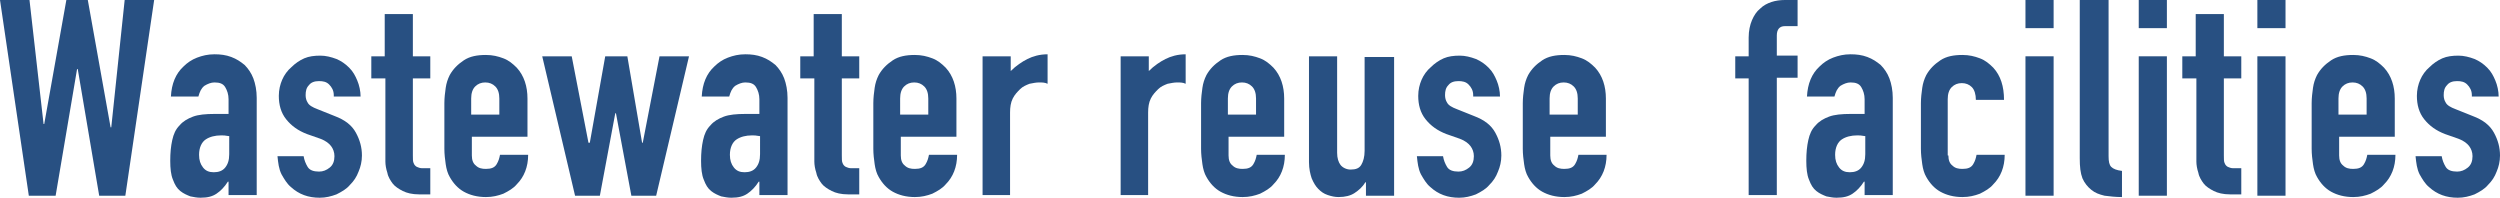
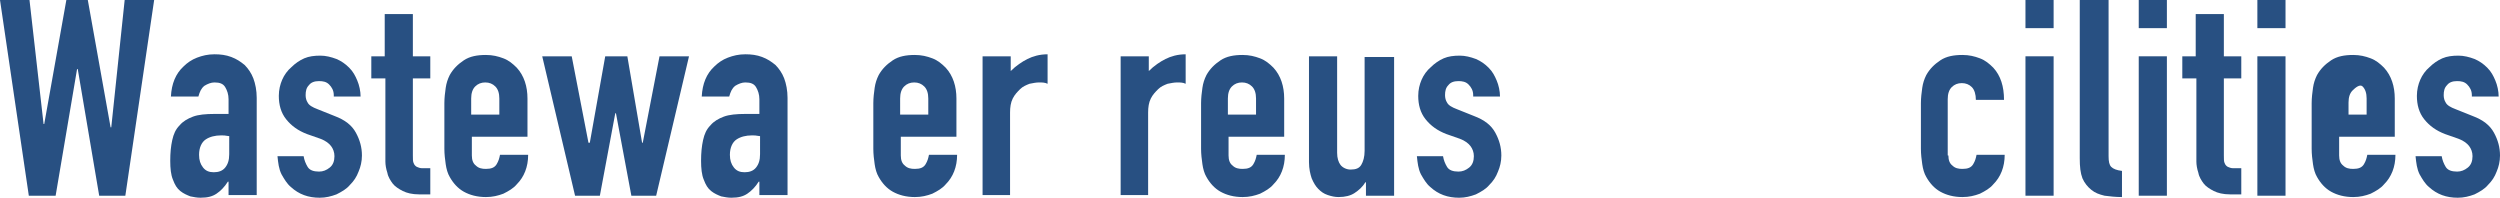
<svg xmlns="http://www.w3.org/2000/svg" version="1.1" x="0px" y="0px" viewBox="0 0 373 29.5" style="enable-background:new 0 0 373 29.5;" xml:space="preserve">
  <style type="text/css">
	.st0{fill:#285082;}
</style>
  <g id="レイヤー_1">
</g>
  <g id="文字">
    <g>
      <g>
        <path class="st0" d="M23,0l-4.3,29.2h-3.9l-3.2-18.9h-0.1L8.3,29.2H4.3L0,0h4.4l2.1,18.5h0.1L9.9,0h3.2l3.4,19h0.1l2-19H23z" />
        <path class="st0" d="M34.1,29.2v-2.1H34c-0.5,0.8-1.1,1.4-1.7,1.8c-0.6,0.4-1.3,0.6-2.4,0.6c-0.5,0-1-0.1-1.5-0.2     c-0.5-0.2-1-0.4-1.5-0.8c-0.5-0.4-0.8-0.9-1.1-1.7c-0.3-0.7-0.4-1.7-0.4-2.8c0-1.2,0.1-2.2,0.3-3.1c0.2-0.9,0.5-1.6,1.1-2.2     c0.5-0.6,1.2-1,2-1.3s1.9-0.4,3.2-0.4c0.1,0,0.3,0,0.5,0s0.3,0,0.5,0c0.1,0,0.3,0,0.5,0s0.4,0,0.6,0v-2.2c0-0.7-0.2-1.3-0.5-1.8     c-0.3-0.5-0.8-0.7-1.6-0.7c-0.5,0-1,0.2-1.5,0.5c-0.5,0.4-0.7,0.9-0.9,1.6h-4.1c0.1-1.9,0.7-3.4,1.9-4.5c0.5-0.5,1.2-1,2-1.3     c0.8-0.3,1.6-0.5,2.6-0.5c0.9,0,1.7,0.1,2.5,0.4c0.8,0.3,1.4,0.7,2,1.2c0.5,0.5,1,1.2,1.3,2c0.3,0.8,0.5,1.8,0.5,2.9v14.5H34.1z      M34.1,20.3c-0.5-0.1-0.8-0.1-1.1-0.1c-0.9,0-1.7,0.2-2.3,0.6c-0.6,0.4-1,1.2-1,2.3c0,0.8,0.2,1.4,0.6,1.9     c0.4,0.5,0.9,0.7,1.6,0.7c0.7,0,1.3-0.2,1.7-0.7s0.6-1.1,0.6-2V20.3z" />
        <path class="st0" d="M49.8,14.2c0-0.7-0.3-1.2-0.7-1.6c-0.4-0.4-0.9-0.5-1.5-0.5c-0.7,0-1.2,0.2-1.5,0.6     c-0.4,0.4-0.5,0.9-0.5,1.5c0,0.4,0.1,0.8,0.3,1.1c0.2,0.4,0.7,0.7,1.5,1l2.5,1c1.6,0.6,2.6,1.4,3.2,2.5s0.9,2.2,0.9,3.4     c0,0.9-0.2,1.7-0.5,2.4c-0.3,0.8-0.7,1.4-1.3,2c-0.5,0.6-1.2,1-2,1.4c-0.8,0.3-1.6,0.5-2.5,0.5c-1.7,0-3.1-0.5-4.3-1.6     c-0.6-0.5-1-1.2-1.4-1.9c-0.4-0.8-0.5-1.7-0.6-2.7h3.9c0.1,0.6,0.3,1.1,0.6,1.6c0.3,0.5,0.9,0.7,1.7,0.7c0.6,0,1.1-0.2,1.6-0.6     c0.5-0.4,0.7-1,0.7-1.7c0-0.6-0.2-1.1-0.5-1.5s-0.8-0.8-1.6-1.1l-2-0.7c-1.3-0.5-2.3-1.2-3.1-2.2c-0.8-1-1.1-2.2-1.1-3.5     c0-0.9,0.2-1.7,0.5-2.4s0.8-1.4,1.4-1.9c0.5-0.5,1.2-1,1.9-1.3s1.5-0.4,2.4-0.4c0.8,0,1.6,0.2,2.4,0.5c0.7,0.3,1.3,0.7,1.9,1.3     s0.9,1.2,1.2,1.9s0.5,1.6,0.5,2.4H49.8z" />
        <path class="st0" d="M57.4,8.4V2.1h4.2v6.3h2.6v3.3h-2.6v11.5c0,0.5,0,0.9,0.1,1.1c0.1,0.3,0.3,0.5,0.5,0.6s0.5,0.2,0.8,0.2     s0.7,0,1.2,0v3.9h-1.7c-1,0-1.8-0.2-2.4-0.5c-0.6-0.3-1.2-0.7-1.5-1.1s-0.7-1-0.8-1.6c-0.2-0.6-0.3-1.2-0.3-1.7V11.7h-2.1V8.4     H57.4z" />
        <path class="st0" d="M78.7,20.4h-8.3v2.8c0,0.7,0.2,1.2,0.6,1.5c0.4,0.4,0.9,0.5,1.5,0.5c0.8,0,1.3-0.2,1.6-0.7s0.4-0.9,0.5-1.4     h4.2c0,1.8-0.6,3.3-1.7,4.4c-0.5,0.6-1.2,1-2,1.4c-0.8,0.3-1.6,0.5-2.6,0.5c-1.3,0-2.4-0.3-3.3-0.8c-0.9-0.5-1.6-1.3-2.1-2.2     c-0.3-0.5-0.5-1.2-0.6-1.9s-0.2-1.5-0.2-2.3v-6.8c0-0.8,0.1-1.6,0.2-2.3c0.1-0.7,0.3-1.3,0.6-1.9c0.5-0.9,1.2-1.6,2.1-2.2     s2-0.8,3.3-0.8c1,0,1.8,0.2,2.6,0.5s1.4,0.8,2,1.4c1.1,1.2,1.6,2.8,1.6,4.6V20.4z M70.4,17.1h4.1v-2.4c0-0.8-0.2-1.4-0.6-1.8     c-0.4-0.4-0.9-0.6-1.5-0.6s-1.1,0.2-1.5,0.6c-0.4,0.4-0.6,1-0.6,1.8V17.1z" />
        <path class="st0" d="M102.8,8.4l-4.9,20.8h-3.7l-2.3-12.3h-0.1l-2.3,12.3h-3.7L80.9,8.4h4.4l2.5,12.9H88l2.3-12.9h3.3l2.2,12.9     h0.1l2.5-12.9H102.8z" />
        <path class="st0" d="M113.3,29.2v-2.1h-0.1c-0.5,0.8-1.1,1.4-1.7,1.8c-0.6,0.4-1.3,0.6-2.4,0.6c-0.5,0-1-0.1-1.5-0.2     c-0.5-0.2-1-0.4-1.5-0.8c-0.5-0.4-0.8-0.9-1.1-1.7c-0.3-0.7-0.4-1.7-0.4-2.8c0-1.2,0.1-2.2,0.3-3.1c0.2-0.9,0.5-1.6,1.1-2.2     c0.5-0.6,1.2-1,2-1.3s1.9-0.4,3.2-0.4c0.1,0,0.3,0,0.5,0s0.3,0,0.5,0c0.1,0,0.3,0,0.5,0s0.4,0,0.6,0v-2.2c0-0.7-0.2-1.3-0.5-1.8     c-0.3-0.5-0.8-0.7-1.6-0.7c-0.5,0-1,0.2-1.5,0.5c-0.5,0.4-0.7,0.9-0.9,1.6h-4.1c0.1-1.9,0.7-3.4,1.9-4.5c0.5-0.5,1.2-1,2-1.3     c0.8-0.3,1.6-0.5,2.6-0.5c0.9,0,1.7,0.1,2.5,0.4c0.8,0.3,1.4,0.7,2,1.2c0.5,0.5,1,1.2,1.3,2c0.3,0.8,0.5,1.8,0.5,2.9v14.5H113.3z      M113.3,20.3c-0.5-0.1-0.8-0.1-1.1-0.1c-0.9,0-1.7,0.2-2.3,0.6c-0.6,0.4-1,1.2-1,2.3c0,0.8,0.2,1.4,0.6,1.9     c0.4,0.5,0.9,0.7,1.6,0.7c0.7,0,1.3-0.2,1.7-0.7s0.6-1.1,0.6-2V20.3z" />
-         <path class="st0" d="M121.4,8.4V2.1h4.2v6.3h2.6v3.3h-2.6v11.5c0,0.5,0,0.9,0.1,1.1c0.1,0.3,0.3,0.5,0.5,0.6s0.5,0.2,0.8,0.2     s0.7,0,1.2,0v3.9h-1.7c-1,0-1.8-0.2-2.4-0.5c-0.6-0.3-1.2-0.7-1.5-1.1s-0.7-1-0.8-1.6c-0.2-0.6-0.3-1.2-0.3-1.7V11.7h-2.1V8.4     H121.4z" />
        <path class="st0" d="M142.7,20.4h-8.3v2.8c0,0.7,0.2,1.2,0.6,1.5c0.4,0.4,0.9,0.5,1.5,0.5c0.8,0,1.3-0.2,1.6-0.7s0.4-0.9,0.5-1.4     h4.2c0,1.8-0.6,3.3-1.7,4.4c-0.5,0.6-1.2,1-2,1.4c-0.8,0.3-1.6,0.5-2.6,0.5c-1.3,0-2.4-0.3-3.3-0.8c-0.9-0.5-1.6-1.3-2.1-2.2     c-0.3-0.5-0.5-1.2-0.6-1.9s-0.2-1.5-0.2-2.3v-6.8c0-0.8,0.1-1.6,0.2-2.3c0.1-0.7,0.3-1.3,0.6-1.9c0.5-0.9,1.2-1.6,2.1-2.2     s2-0.8,3.3-0.8c1,0,1.8,0.2,2.6,0.5s1.4,0.8,2,1.4c1.1,1.2,1.6,2.8,1.6,4.6V20.4z M134.4,17.1h4.1v-2.4c0-0.8-0.2-1.4-0.6-1.8     c-0.4-0.4-0.9-0.6-1.5-0.6s-1.1,0.2-1.5,0.6c-0.4,0.4-0.6,1-0.6,1.8V17.1z" />
        <path class="st0" d="M146.6,29.2V8.4h4.2v2.2c0.8-0.8,1.7-1.4,2.5-1.8c0.8-0.4,1.8-0.7,3-0.7v4.4c-0.4-0.2-0.8-0.2-1.3-0.2     c-0.4,0-0.9,0.1-1.4,0.2c-0.5,0.2-1,0.4-1.4,0.8c-0.4,0.4-0.8,0.8-1.1,1.4c-0.3,0.6-0.4,1.3-0.4,2.1v12.3H146.6z" />
        <path class="st0" d="M167.2,29.2V8.4h4.2v2.2c0.8-0.8,1.7-1.4,2.5-1.8c0.8-0.4,1.8-0.7,3-0.7v4.4c-0.4-0.2-0.8-0.2-1.3-0.2     c-0.4,0-0.9,0.1-1.4,0.2c-0.5,0.2-1,0.4-1.4,0.8c-0.4,0.4-0.8,0.8-1.1,1.4c-0.3,0.6-0.4,1.3-0.4,2.1v12.3H167.2z" />
        <path class="st0" d="M191.6,20.4h-8.3v2.8c0,0.7,0.2,1.2,0.6,1.5c0.4,0.4,0.9,0.5,1.5,0.5c0.8,0,1.3-0.2,1.6-0.7s0.4-0.9,0.5-1.4     h4.2c0,1.8-0.6,3.3-1.7,4.4c-0.5,0.6-1.2,1-2,1.4c-0.8,0.3-1.6,0.5-2.6,0.5c-1.3,0-2.4-0.3-3.3-0.8c-0.9-0.5-1.6-1.3-2.1-2.2     c-0.3-0.5-0.5-1.2-0.6-1.9s-0.2-1.5-0.2-2.3v-6.8c0-0.8,0.1-1.6,0.2-2.3c0.1-0.7,0.3-1.3,0.6-1.9c0.5-0.9,1.2-1.6,2.1-2.2     s2-0.8,3.3-0.8c1,0,1.8,0.2,2.6,0.5s1.4,0.8,2,1.4c1.1,1.2,1.6,2.8,1.6,4.6V20.4z M183.3,17.1h4.1v-2.4c0-0.8-0.2-1.4-0.6-1.8     c-0.4-0.4-0.9-0.6-1.5-0.6s-1.1,0.2-1.5,0.6c-0.4,0.4-0.6,1-0.6,1.8V17.1z" />
        <path class="st0" d="M208,8.4v20.8h-4.2v-2h-0.1c-0.4,0.7-1,1.2-1.6,1.6c-0.6,0.4-1.4,0.6-2.4,0.6c-0.5,0-1-0.1-1.6-0.3     s-1-0.5-1.4-0.9c-0.4-0.4-0.7-0.9-1-1.6c-0.2-0.6-0.4-1.4-0.4-2.4V8.4h4.2v14.4c0,0.8,0.2,1.4,0.5,1.8s0.9,0.7,1.5,0.7     c0.8,0,1.3-0.2,1.6-0.7s0.5-1.2,0.5-2.1v-14H208z" />
        <path class="st0" d="M219.8,14.2c0-0.7-0.3-1.2-0.7-1.6c-0.4-0.4-0.9-0.5-1.5-0.5c-0.7,0-1.2,0.2-1.5,0.6     c-0.4,0.4-0.5,0.9-0.5,1.5c0,0.4,0.1,0.8,0.3,1.1c0.2,0.4,0.7,0.7,1.5,1l2.5,1c1.6,0.6,2.6,1.4,3.2,2.5s0.9,2.2,0.9,3.4     c0,0.9-0.2,1.7-0.5,2.4c-0.3,0.8-0.7,1.4-1.3,2c-0.5,0.6-1.2,1-2,1.4c-0.8,0.3-1.6,0.5-2.5,0.5c-1.7,0-3.1-0.5-4.3-1.6     c-0.6-0.5-1-1.2-1.4-1.9c-0.4-0.8-0.5-1.7-0.6-2.7h3.9c0.1,0.6,0.3,1.1,0.6,1.6c0.3,0.5,0.9,0.7,1.7,0.7c0.6,0,1.1-0.2,1.6-0.6     c0.5-0.4,0.7-1,0.7-1.7c0-0.6-0.2-1.1-0.5-1.5s-0.8-0.8-1.6-1.1l-2-0.7c-1.3-0.5-2.3-1.2-3.1-2.2c-0.8-1-1.1-2.2-1.1-3.5     c0-0.9,0.2-1.7,0.5-2.4s0.8-1.4,1.4-1.9c0.5-0.5,1.2-1,1.9-1.3s1.5-0.4,2.4-0.4c0.8,0,1.6,0.2,2.4,0.5c0.7,0.3,1.3,0.7,1.9,1.3     s0.9,1.2,1.2,1.9s0.5,1.6,0.5,2.4H219.8z" />
-         <path class="st0" d="M239.6,20.4h-8.3v2.8c0,0.7,0.2,1.2,0.6,1.5c0.4,0.4,0.9,0.5,1.5,0.5c0.8,0,1.3-0.2,1.6-0.7s0.4-0.9,0.5-1.4     h4.2c0,1.8-0.6,3.3-1.7,4.4c-0.5,0.6-1.2,1-2,1.4c-0.8,0.3-1.6,0.5-2.6,0.5c-1.3,0-2.4-0.3-3.3-0.8c-0.9-0.5-1.6-1.3-2.1-2.2     c-0.3-0.5-0.5-1.2-0.6-1.9s-0.2-1.5-0.2-2.3v-6.8c0-0.8,0.1-1.6,0.2-2.3c0.1-0.7,0.3-1.3,0.6-1.9c0.5-0.9,1.2-1.6,2.1-2.2     s2-0.8,3.3-0.8c1,0,1.8,0.2,2.6,0.5s1.4,0.8,2,1.4c1.1,1.2,1.6,2.8,1.6,4.6V20.4z M231.3,17.1h4.1v-2.4c0-0.8-0.2-1.4-0.6-1.8     c-0.4-0.4-0.9-0.6-1.5-0.6s-1.1,0.2-1.5,0.6c-0.4,0.4-0.6,1-0.6,1.8V17.1z" />
-         <path class="st0" d="M260.9,29.2V11.7h-2V8.4h2V5.6c0-1,0.2-1.9,0.5-2.6s0.7-1.3,1.2-1.7c0.5-0.5,1.1-0.8,1.7-1     c0.6-0.2,1.3-0.3,2-0.3h1.9v3.9h-1.9c-0.8,0-1.2,0.5-1.2,1.4v3h3.1v3.3h-3.1v17.5H260.9z" />
-         <path class="st0" d="M278.2,29.2v-2.1h-0.1c-0.5,0.8-1.1,1.4-1.7,1.8c-0.6,0.4-1.3,0.6-2.4,0.6c-0.5,0-1-0.1-1.5-0.2     c-0.5-0.2-1-0.4-1.5-0.8c-0.5-0.4-0.8-0.9-1.1-1.7c-0.3-0.7-0.4-1.7-0.4-2.8c0-1.2,0.1-2.2,0.3-3.1c0.2-0.9,0.5-1.6,1.1-2.2     c0.5-0.6,1.2-1,2-1.3s1.9-0.4,3.2-0.4c0.1,0,0.3,0,0.5,0s0.3,0,0.5,0c0.1,0,0.3,0,0.5,0s0.4,0,0.6,0v-2.2c0-0.7-0.2-1.3-0.5-1.8     c-0.3-0.5-0.8-0.7-1.6-0.7c-0.5,0-1,0.2-1.5,0.5c-0.5,0.4-0.7,0.9-0.9,1.6h-4.1c0.1-1.9,0.7-3.4,1.9-4.5c0.5-0.5,1.2-1,2-1.3     c0.8-0.3,1.6-0.5,2.6-0.5c0.9,0,1.7,0.1,2.5,0.4c0.8,0.3,1.4,0.7,2,1.2c0.5,0.5,1,1.2,1.3,2c0.3,0.8,0.5,1.8,0.5,2.9v14.5H278.2z      M278.2,20.3c-0.5-0.1-0.8-0.1-1.1-0.1c-0.9,0-1.7,0.2-2.3,0.6c-0.6,0.4-1,1.2-1,2.3c0,0.8,0.2,1.4,0.6,1.9     c0.4,0.5,0.9,0.7,1.6,0.7c0.7,0,1.3-0.2,1.7-0.7s0.6-1.1,0.6-2V20.3z" />
        <path class="st0" d="M290.7,23.2c0,0.7,0.2,1.2,0.6,1.5c0.4,0.4,0.9,0.5,1.5,0.5c0.8,0,1.3-0.2,1.6-0.7s0.4-0.9,0.5-1.4h4.2     c0,1.8-0.6,3.3-1.7,4.4c-0.5,0.6-1.2,1-2,1.4c-0.8,0.3-1.6,0.5-2.6,0.5c-1.3,0-2.4-0.3-3.3-0.8c-0.9-0.5-1.6-1.3-2.1-2.2     c-0.3-0.5-0.5-1.2-0.6-1.9s-0.2-1.5-0.2-2.3v-6.8c0-0.8,0.1-1.6,0.2-2.3c0.1-0.7,0.3-1.3,0.6-1.9c0.5-0.9,1.2-1.6,2.1-2.2     s2-0.8,3.3-0.8c1,0,1.8,0.2,2.6,0.5c0.8,0.3,1.4,0.8,2,1.4c1.1,1.2,1.6,2.8,1.6,4.8h-4.2c0-0.8-0.2-1.5-0.6-1.9     c-0.4-0.4-0.9-0.6-1.5-0.6c-0.6,0-1.1,0.2-1.5,0.6c-0.4,0.4-0.6,1-0.6,1.8V23.2z" />
        <path class="st0" d="M302.2,4.2V0h4.2v4.2H302.2z M302.2,29.2V8.4h4.2v20.8H302.2z" />
        <path class="st0" d="M310.4,0h4.2v23.3c0,0.8,0.1,1.3,0.4,1.6s0.8,0.5,1.6,0.6v3.9c-1,0-1.8-0.1-2.6-0.2c-0.8-0.2-1.4-0.4-2-0.9     c-0.5-0.4-1-1-1.3-1.7c-0.3-0.8-0.4-1.7-0.4-3V0z" />
        <path class="st0" d="M319.1,4.2V0h4.2v4.2H319.1z M319.1,29.2V8.4h4.2v20.8H319.1z" />
        <path class="st0" d="M327.6,8.4V2.1h4.2v6.3h2.6v3.3h-2.6v11.5c0,0.5,0,0.9,0.1,1.1c0.1,0.3,0.3,0.5,0.5,0.6s0.5,0.2,0.8,0.2     s0.7,0,1.2,0v3.9h-1.7c-1,0-1.8-0.2-2.4-0.5c-0.6-0.3-1.2-0.7-1.5-1.1s-0.7-1-0.8-1.6c-0.2-0.6-0.3-1.2-0.3-1.7V11.7h-2.1V8.4     H327.6z" />
        <path class="st0" d="M336.8,4.2V0h4.2v4.2H336.8z M336.8,29.2V8.4h4.2v20.8H336.8z" />
-         <path class="st0" d="M357.3,20.4H349v2.8c0,0.7,0.2,1.2,0.6,1.5c0.4,0.4,0.9,0.5,1.5,0.5c0.8,0,1.3-0.2,1.6-0.7s0.4-0.9,0.5-1.4     h4.2c0,1.8-0.6,3.3-1.7,4.4c-0.5,0.6-1.2,1-2,1.4c-0.8,0.3-1.6,0.5-2.6,0.5c-1.3,0-2.4-0.3-3.3-0.8c-0.9-0.5-1.6-1.3-2.1-2.2     c-0.3-0.5-0.5-1.2-0.6-1.9s-0.2-1.5-0.2-2.3v-6.8c0-0.8,0.1-1.6,0.2-2.3c0.1-0.7,0.3-1.3,0.6-1.9c0.5-0.9,1.2-1.6,2.1-2.2     s2-0.8,3.3-0.8c1,0,1.8,0.2,2.6,0.5s1.4,0.8,2,1.4c1.1,1.2,1.6,2.8,1.6,4.6V20.4z M349,17.1h4.1v-2.4c0-0.8-0.2-1.4-0.6-1.8     c-0.4-0.4-0.9-0.6-1.5-0.6s-1.1,0.2-1.5,0.6c-0.4,0.4-0.6,1-0.6,1.8V17.1z" />
+         <path class="st0" d="M357.3,20.4H349v2.8c0,0.7,0.2,1.2,0.6,1.5c0.4,0.4,0.9,0.5,1.5,0.5c0.8,0,1.3-0.2,1.6-0.7s0.4-0.9,0.5-1.4     h4.2c0,1.8-0.6,3.3-1.7,4.4c-0.5,0.6-1.2,1-2,1.4c-0.8,0.3-1.6,0.5-2.6,0.5c-1.3,0-2.4-0.3-3.3-0.8c-0.9-0.5-1.6-1.3-2.1-2.2     c-0.3-0.5-0.5-1.2-0.6-1.9s-0.2-1.5-0.2-2.3v-6.8c0-0.8,0.1-1.6,0.2-2.3c0.1-0.7,0.3-1.3,0.6-1.9c0.5-0.9,1.2-1.6,2.1-2.2     s2-0.8,3.3-0.8c1,0,1.8,0.2,2.6,0.5s1.4,0.8,2,1.4c1.1,1.2,1.6,2.8,1.6,4.6V20.4z M349,17.1h4.1v-2.4c0-0.8-0.2-1.4-0.6-1.8     s-1.1,0.2-1.5,0.6c-0.4,0.4-0.6,1-0.6,1.8V17.1z" />
        <path class="st0" d="M368.8,14.2c0-0.7-0.3-1.2-0.7-1.6c-0.4-0.4-0.9-0.5-1.5-0.5c-0.7,0-1.2,0.2-1.5,0.6     c-0.4,0.4-0.5,0.9-0.5,1.5c0,0.4,0.1,0.8,0.3,1.1c0.2,0.4,0.7,0.7,1.5,1l2.5,1c1.6,0.6,2.6,1.4,3.2,2.5s0.9,2.2,0.9,3.4     c0,0.9-0.2,1.7-0.5,2.4c-0.3,0.8-0.7,1.4-1.3,2c-0.5,0.6-1.2,1-2,1.4c-0.8,0.3-1.6,0.5-2.5,0.5c-1.7,0-3.1-0.5-4.3-1.6     c-0.6-0.5-1-1.2-1.4-1.9c-0.4-0.8-0.5-1.7-0.6-2.7h3.9c0.1,0.6,0.3,1.1,0.6,1.6c0.3,0.5,0.9,0.7,1.7,0.7c0.6,0,1.1-0.2,1.6-0.6     c0.5-0.4,0.7-1,0.7-1.7c0-0.6-0.2-1.1-0.5-1.5s-0.8-0.8-1.6-1.1l-2-0.7c-1.3-0.5-2.3-1.2-3.1-2.2c-0.8-1-1.1-2.2-1.1-3.5     c0-0.9,0.2-1.7,0.5-2.4s0.8-1.4,1.4-1.9c0.5-0.5,1.2-1,1.9-1.3s1.5-0.4,2.4-0.4c0.8,0,1.6,0.2,2.4,0.5c0.7,0.3,1.3,0.7,1.9,1.3     s0.9,1.2,1.2,1.9s0.5,1.6,0.5,2.4H368.8z" />
      </g>
    </g>
  </g>
</svg>